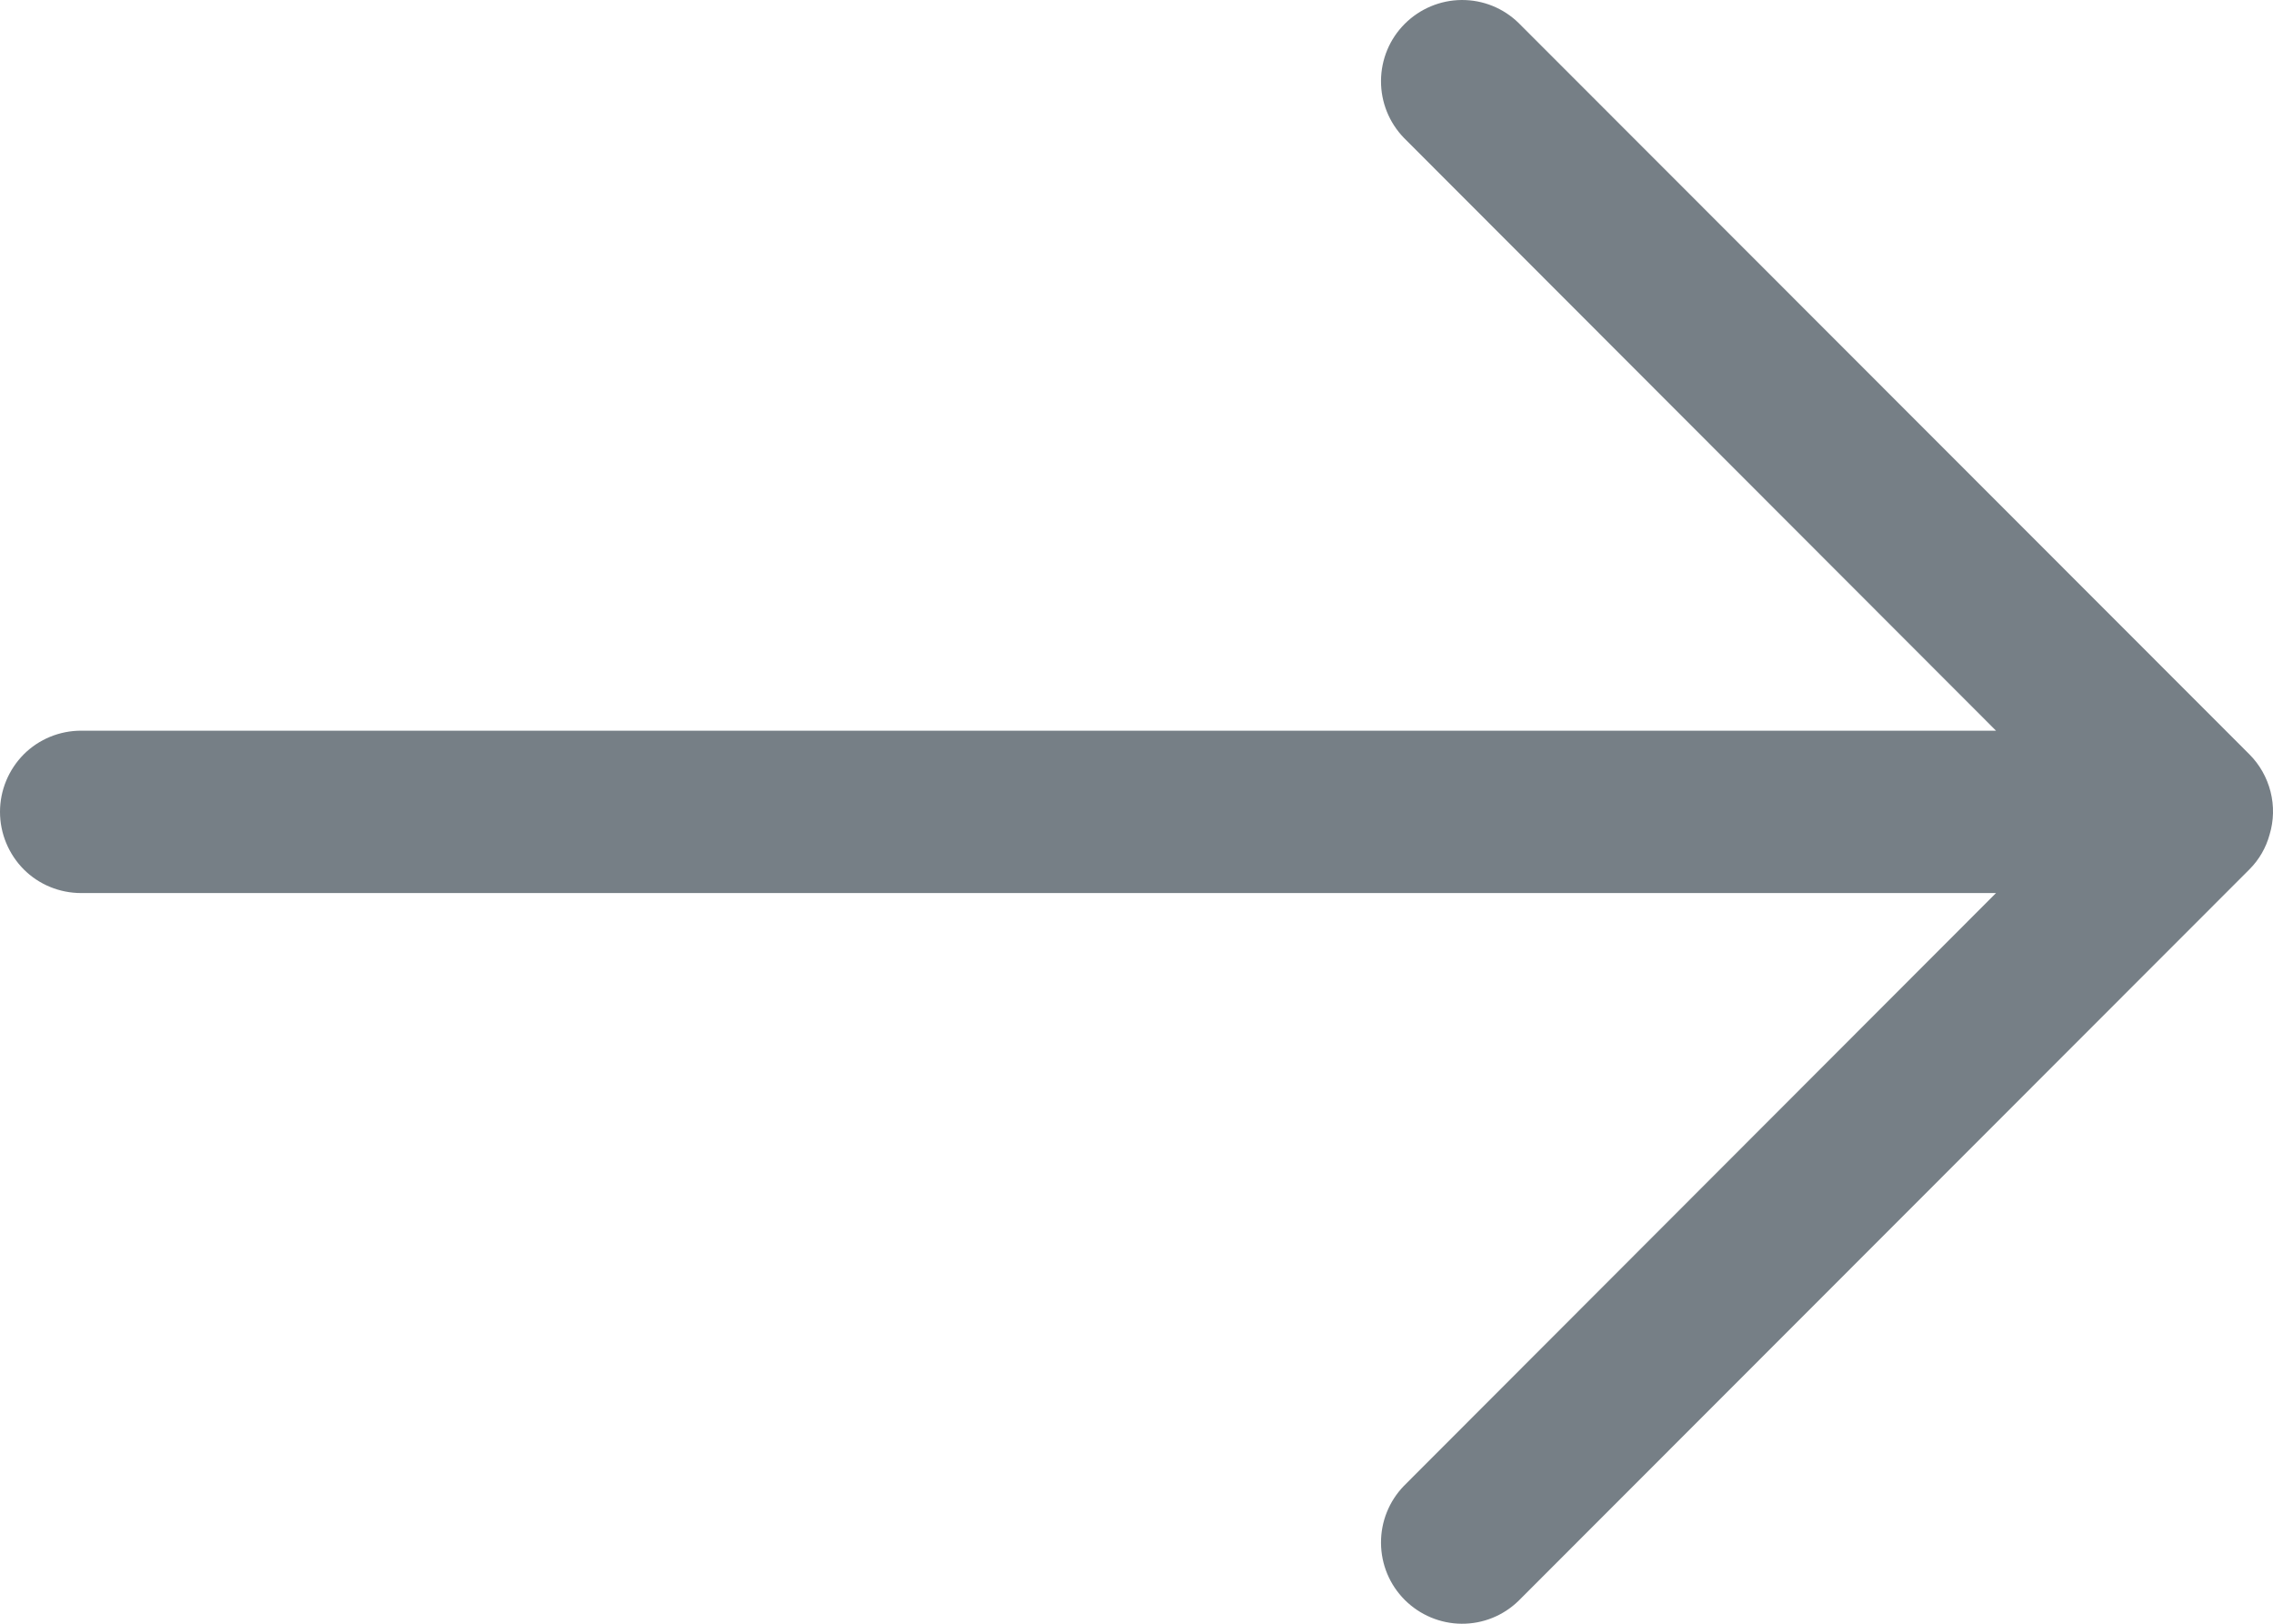
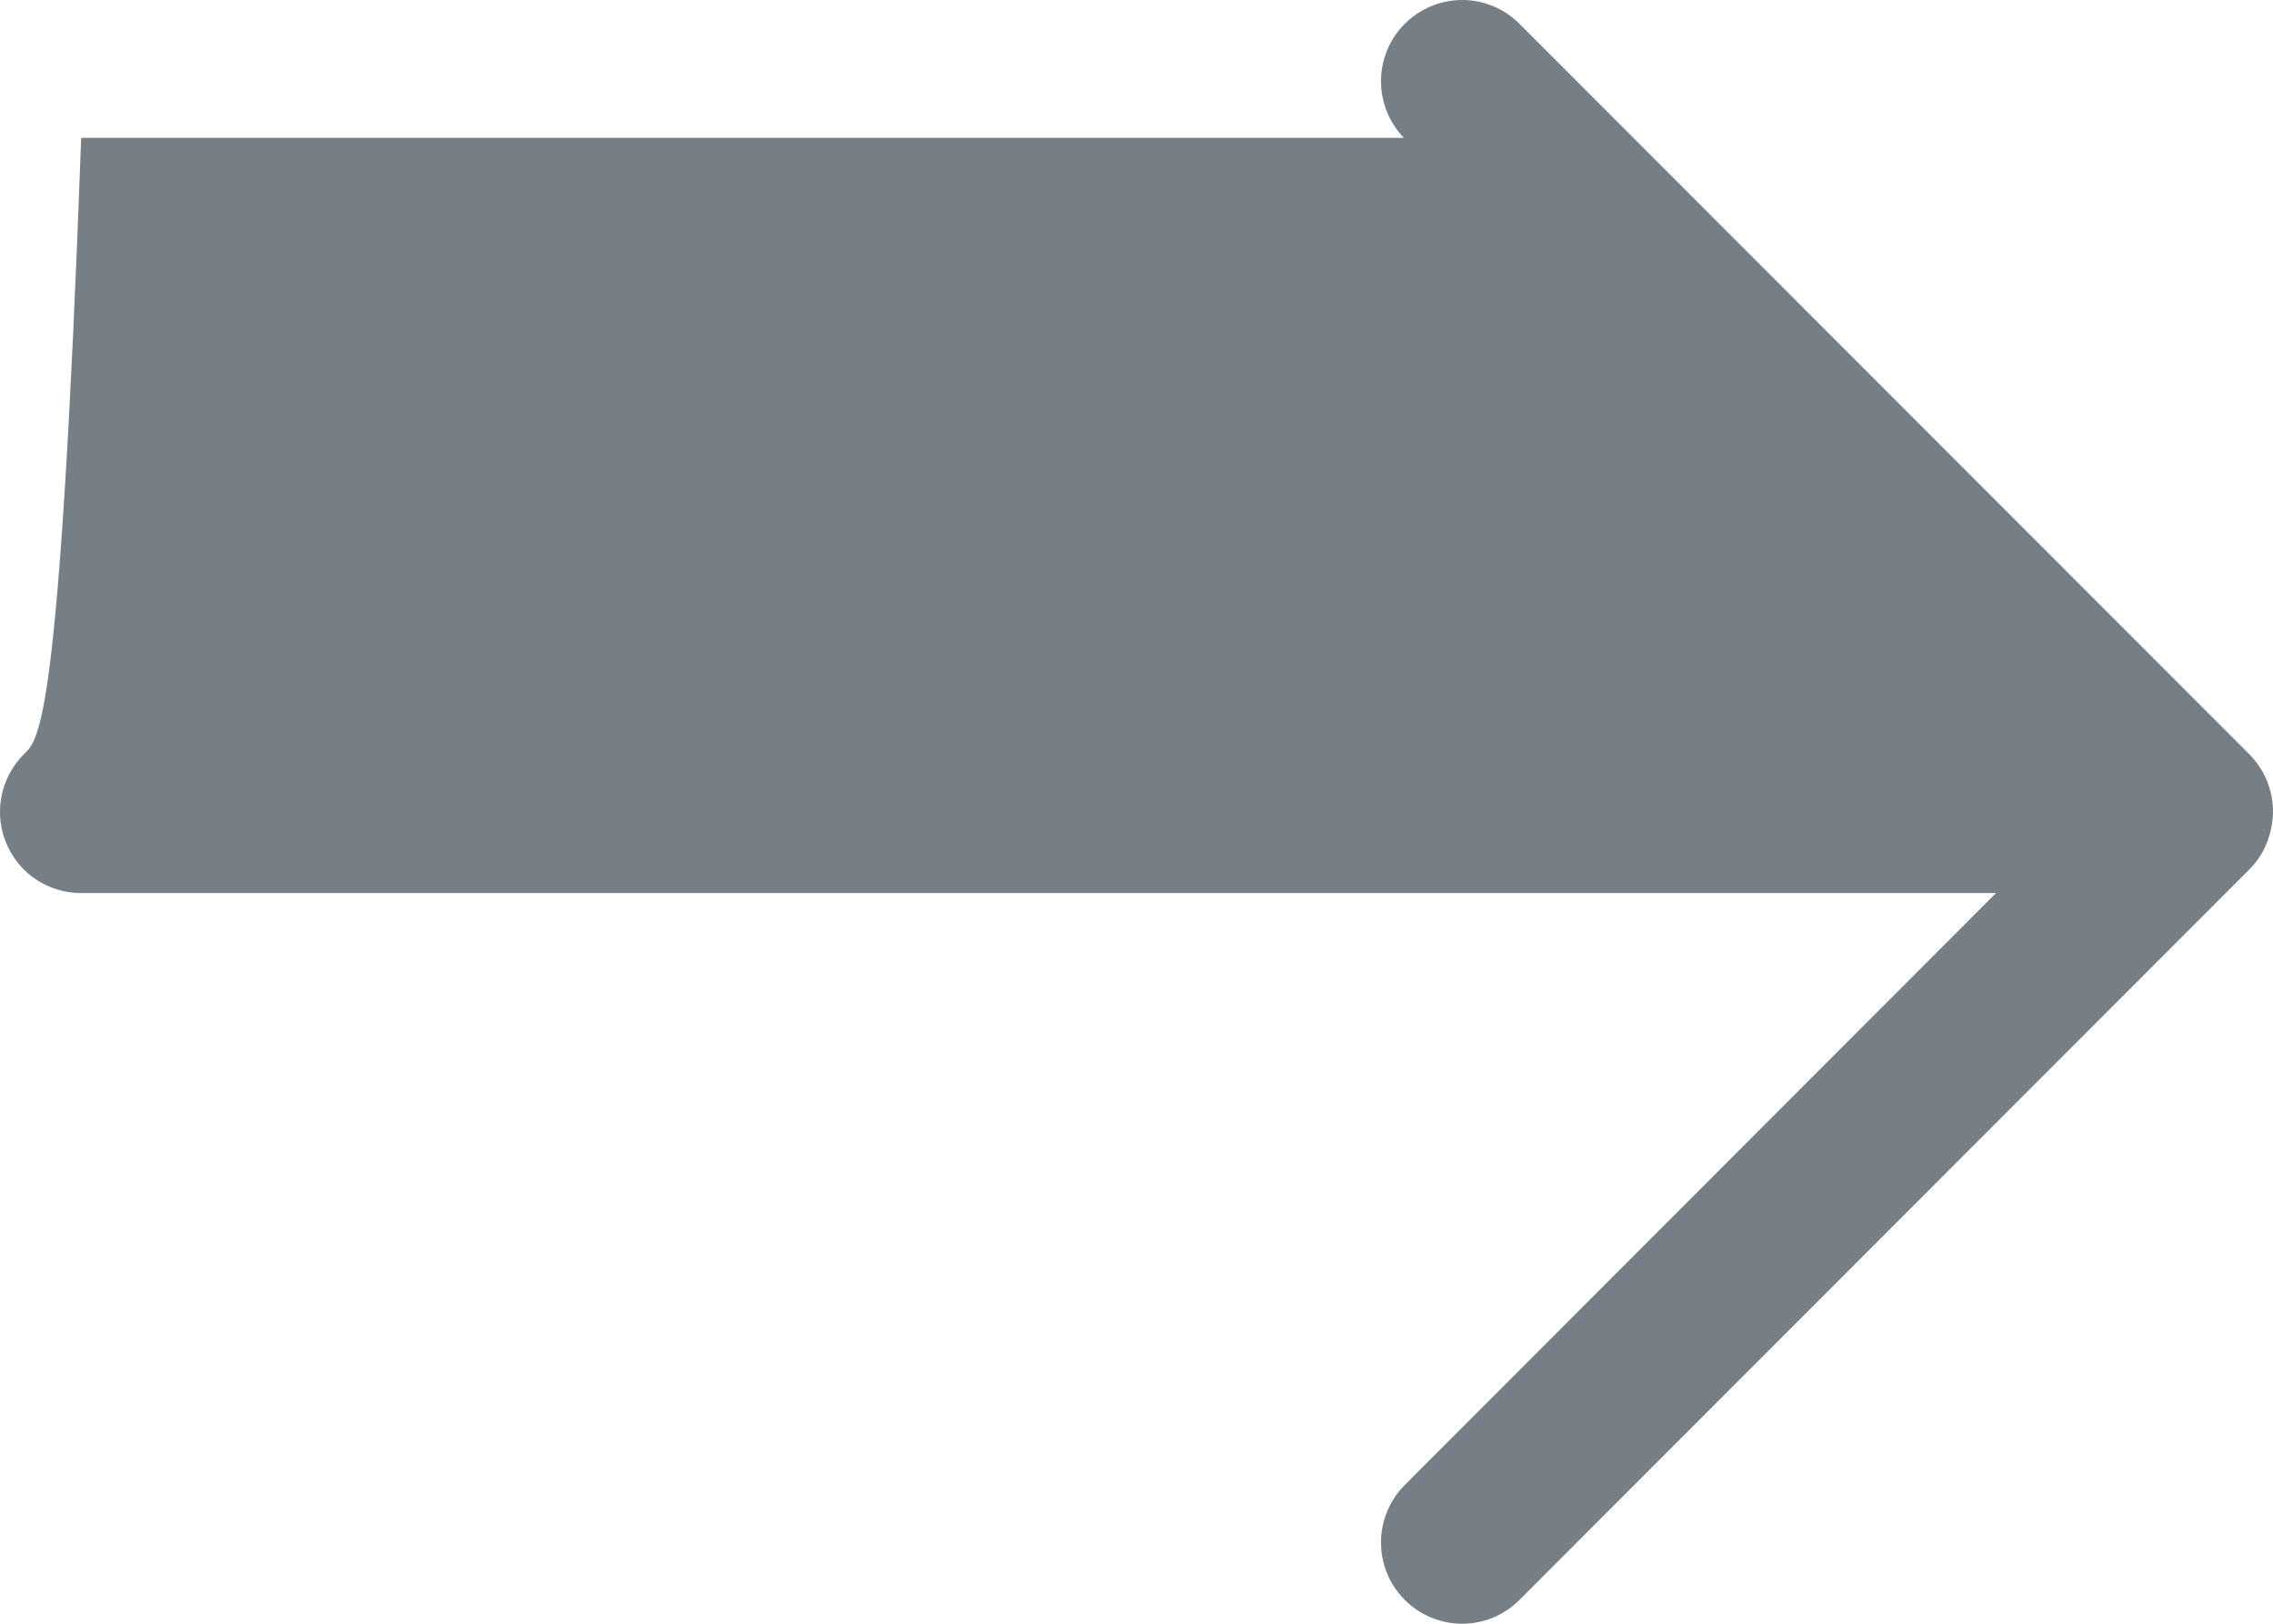
<svg xmlns="http://www.w3.org/2000/svg" width="14" height="10" viewBox="0 0 14 10" fill="none">
-   <path d="M9.354 9.858L13.855 5.354C13.914 5.295 13.957 5.221 13.979 5.14C14.005 5.054 14.007 4.963 13.985 4.876C13.963 4.789 13.918 4.709 13.855 4.646L9.354 0.142C9.26 0.05 9.134 -0.001 9.002 1.23379e-05C8.871 0.001 8.745 0.054 8.652 0.147C8.559 0.24 8.507 0.365 8.506 0.497C8.505 0.629 8.556 0.755 8.647 0.849L12.294 4.5H0.5C0.367 4.5 0.24 4.552 0.146 4.646C0.053 4.74 0 4.867 0 5C0 5.133 0.053 5.26 0.146 5.354C0.24 5.448 0.367 5.5 0.5 5.5H12.294L8.647 9.151C8.556 9.245 8.505 9.371 8.506 9.503C8.507 9.635 8.559 9.76 8.652 9.853C8.745 9.946 8.871 9.999 9.002 10C9.134 10.001 9.26 9.95 9.354 9.858Z" fill="#767F86" />
+   <path d="M9.354 9.858L13.855 5.354C13.914 5.295 13.957 5.221 13.979 5.14C14.005 5.054 14.007 4.963 13.985 4.876C13.963 4.789 13.918 4.709 13.855 4.646L9.354 0.142C9.26 0.05 9.134 -0.001 9.002 1.23379e-05C8.871 0.001 8.745 0.054 8.652 0.147C8.559 0.24 8.507 0.365 8.506 0.497C8.505 0.629 8.556 0.755 8.647 0.849H0.5C0.367 4.5 0.24 4.552 0.146 4.646C0.053 4.74 0 4.867 0 5C0 5.133 0.053 5.26 0.146 5.354C0.24 5.448 0.367 5.5 0.5 5.5H12.294L8.647 9.151C8.556 9.245 8.505 9.371 8.506 9.503C8.507 9.635 8.559 9.76 8.652 9.853C8.745 9.946 8.871 9.999 9.002 10C9.134 10.001 9.26 9.95 9.354 9.858Z" fill="#767F86" />
</svg>